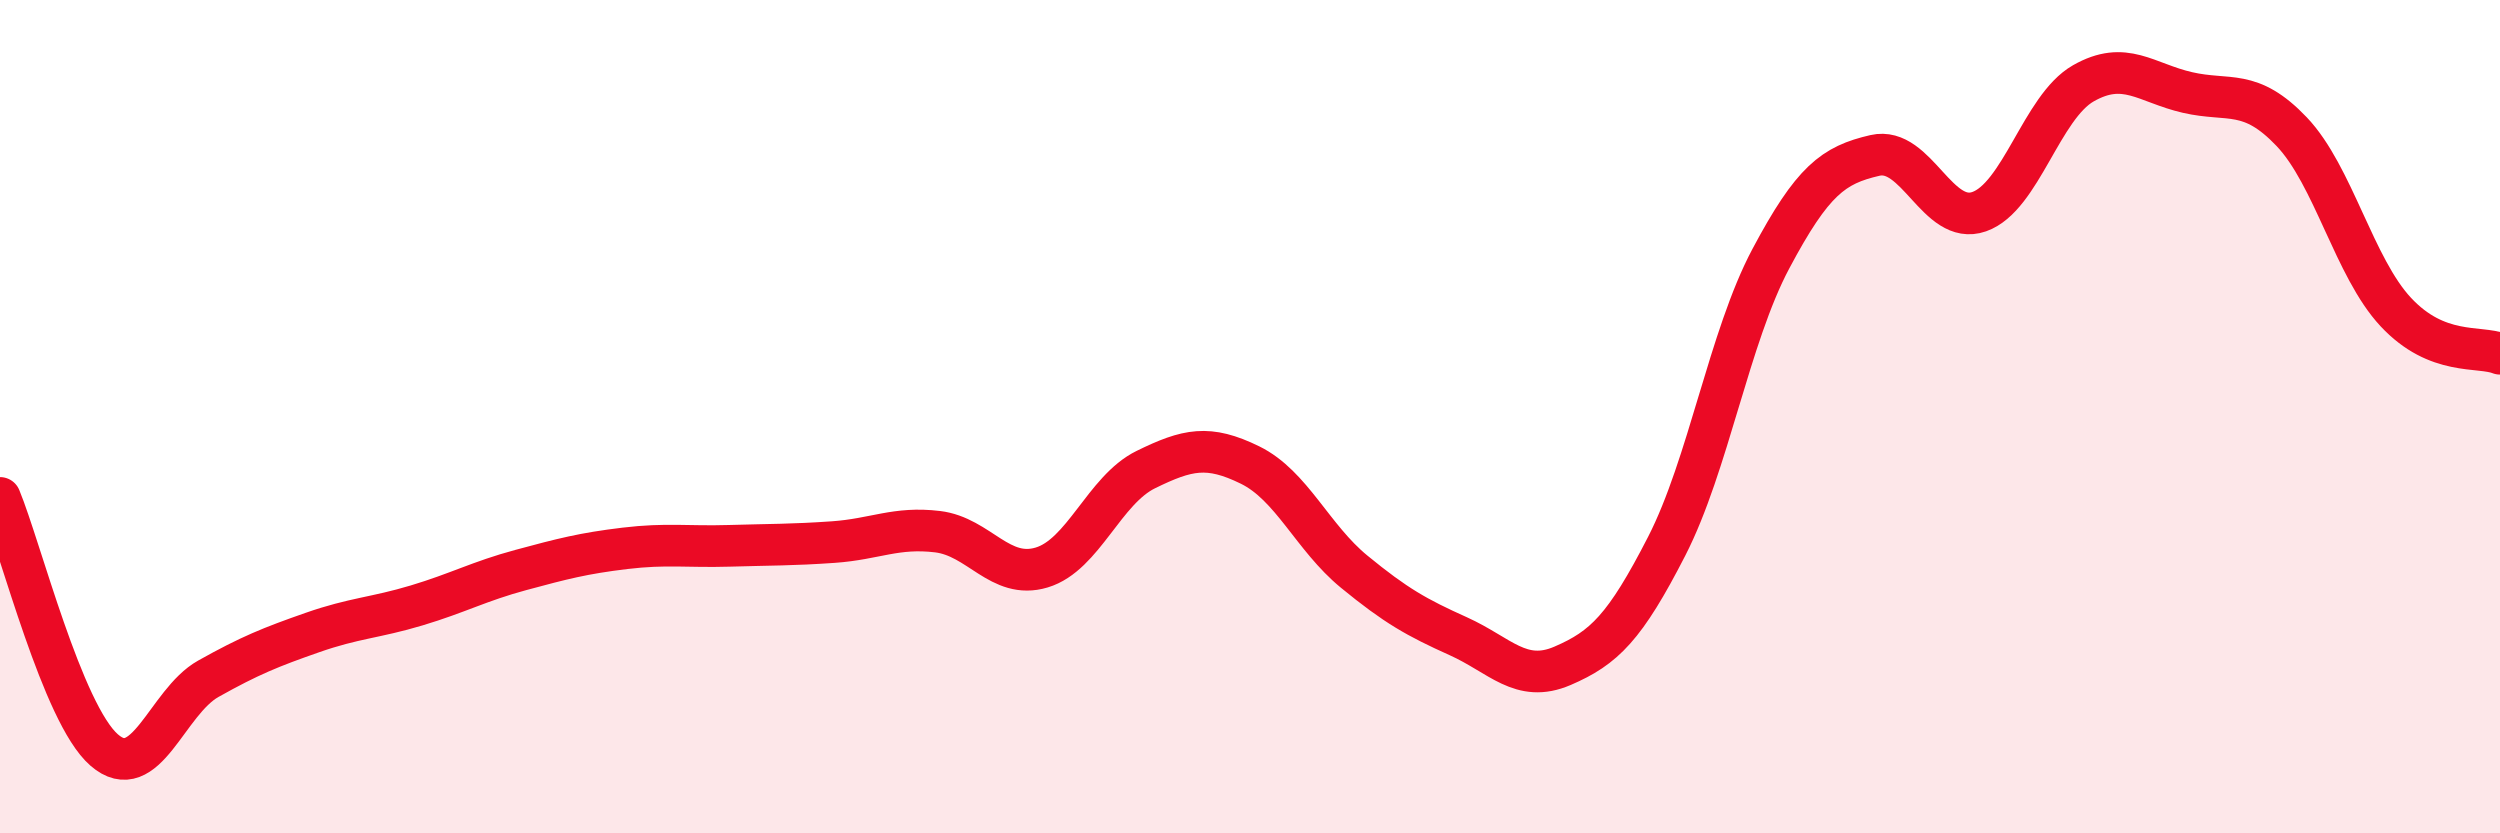
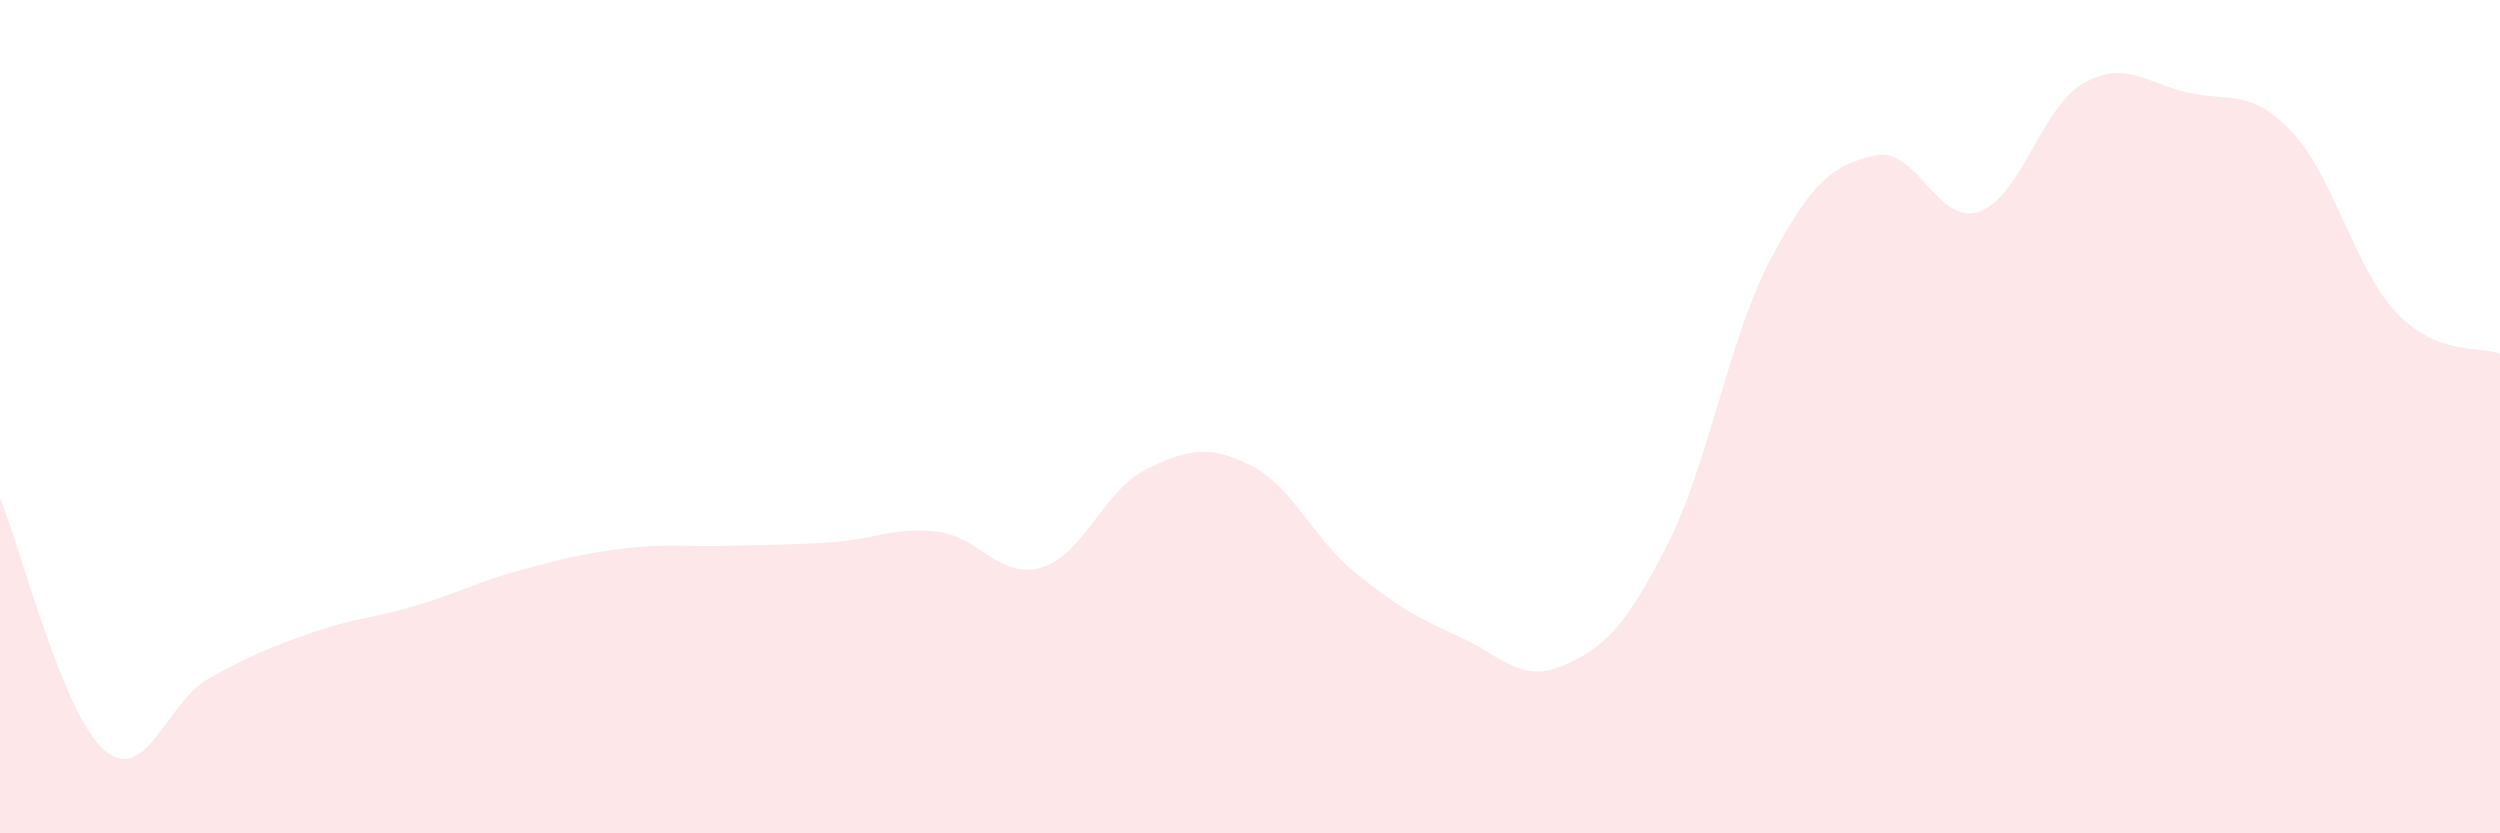
<svg xmlns="http://www.w3.org/2000/svg" width="60" height="20" viewBox="0 0 60 20">
  <path d="M 0,11.95 C 0.5,13.16 1.5,17.13 2.5,18 C 3.5,18.87 4,16.85 5,16.29 C 6,15.73 6.5,15.53 7.5,15.18 C 8.5,14.83 9,14.83 10,14.53 C 11,14.23 11.5,13.95 12.5,13.68 C 13.5,13.41 14,13.28 15,13.16 C 16,13.04 16.5,13.13 17.5,13.1 C 18.5,13.07 19,13.08 20,13.01 C 21,12.94 21.5,12.64 22.5,12.76 C 23.5,12.88 24,13.92 25,13.62 C 26,13.32 26.5,11.76 27.5,11.27 C 28.5,10.78 29,10.67 30,11.16 C 31,11.65 31.5,12.9 32.5,13.72 C 33.5,14.54 34,14.82 35,15.27 C 36,15.72 36.5,16.41 37.5,15.98 C 38.5,15.55 39,15.06 40,13.11 C 41,11.16 41.5,8.09 42.5,6.21 C 43.5,4.33 44,3.96 45,3.73 C 46,3.5 46.5,5.43 47.5,5.08 C 48.5,4.73 49,2.57 50,2 C 51,1.43 51.5,1.99 52.5,2.22 C 53.5,2.45 54,2.11 55,3.16 C 56,4.21 56.5,6.42 57.5,7.49 C 58.5,8.56 59.5,8.29 60,8.49L60 20L0 20Z" fill="#EB0A25" opacity="0.1" stroke-linecap="round" stroke-linejoin="round" />
-   <path d="M 0,11.95 C 0.5,13.16 1.5,17.13 2.5,18 C 3.5,18.87 4,16.85 5,16.29 C 6,15.73 6.5,15.53 7.5,15.18 C 8.5,14.83 9,14.83 10,14.53 C 11,14.23 11.5,13.95 12.5,13.68 C 13.5,13.41 14,13.28 15,13.16 C 16,13.04 16.5,13.13 17.5,13.1 C 18.5,13.07 19,13.08 20,13.01 C 21,12.94 21.5,12.64 22.5,12.76 C 23.5,12.88 24,13.92 25,13.62 C 26,13.32 26.5,11.76 27.5,11.27 C 28.5,10.78 29,10.67 30,11.16 C 31,11.65 31.5,12.9 32.5,13.72 C 33.5,14.54 34,14.82 35,15.27 C 36,15.72 36.5,16.41 37.5,15.98 C 38.5,15.55 39,15.06 40,13.11 C 41,11.16 41.5,8.09 42.5,6.21 C 43.5,4.33 44,3.96 45,3.73 C 46,3.5 46.5,5.43 47.5,5.08 C 48.5,4.73 49,2.57 50,2 C 51,1.43 51.5,1.99 52.5,2.22 C 53.5,2.45 54,2.11 55,3.16 C 56,4.21 56.5,6.42 57.5,7.49 C 58.5,8.56 59.5,8.29 60,8.49" stroke="#EB0A25" stroke-width="1" fill="none" stroke-linecap="round" stroke-linejoin="round" />
</svg>